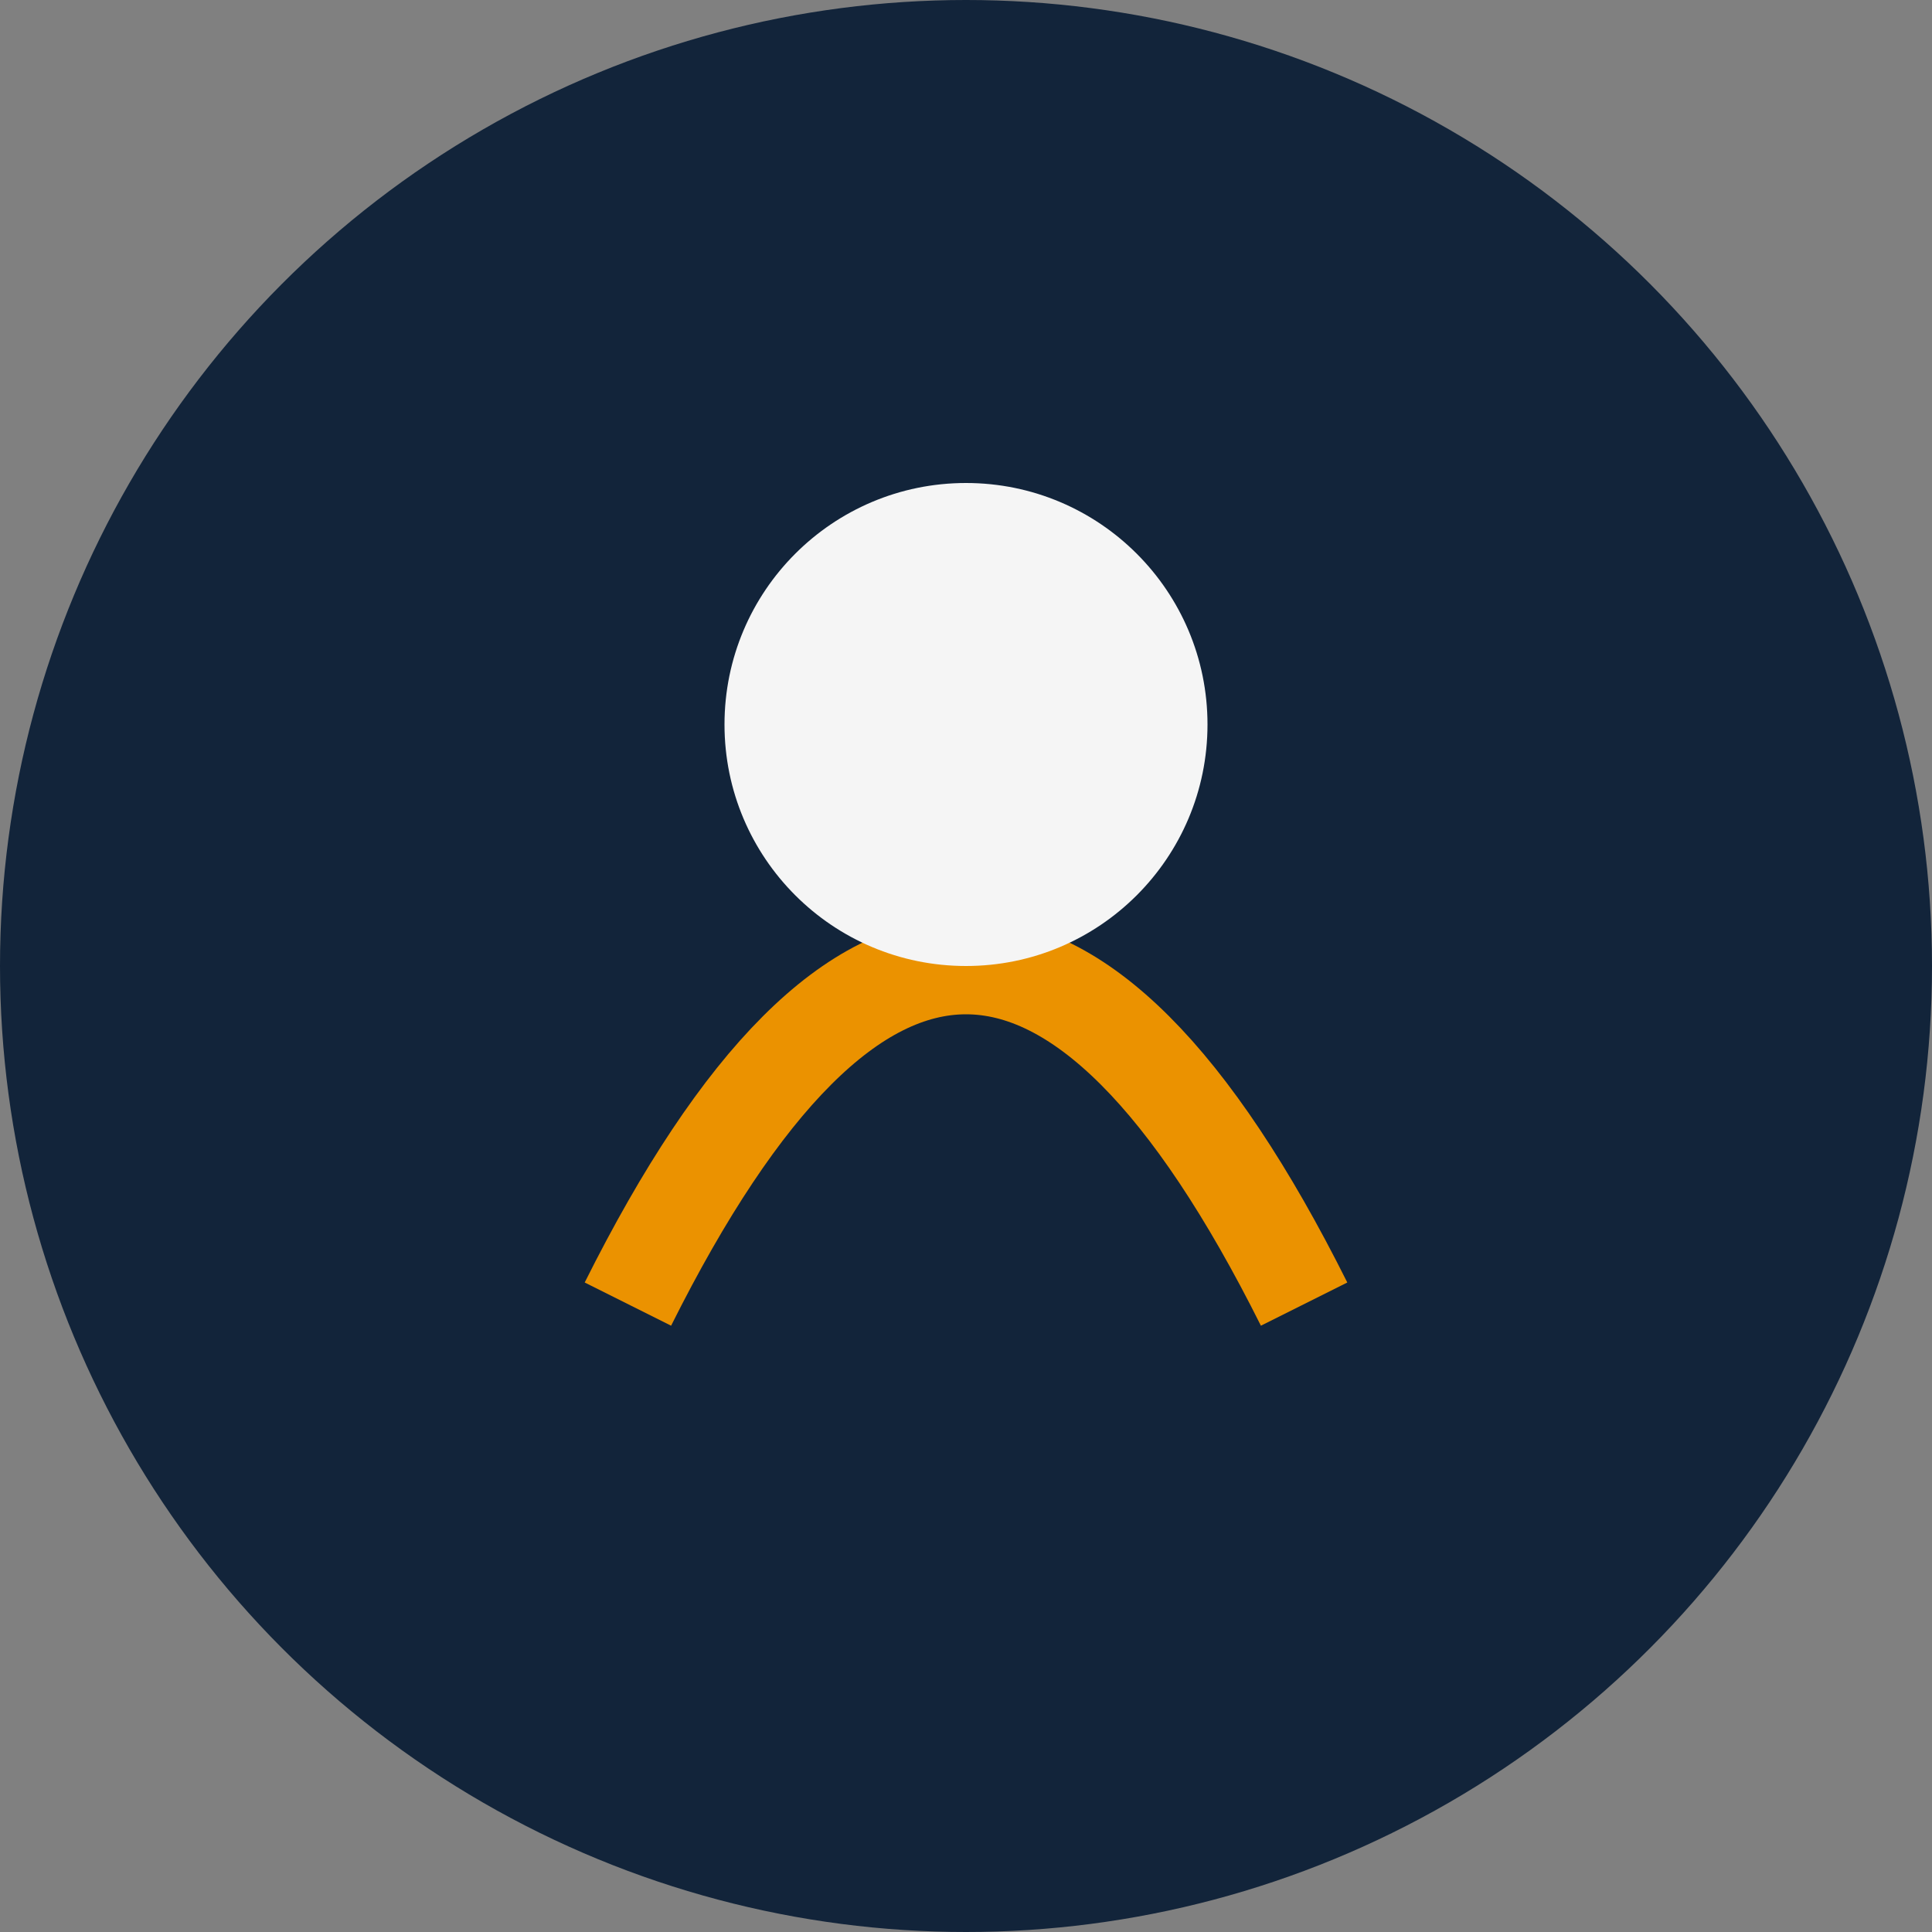
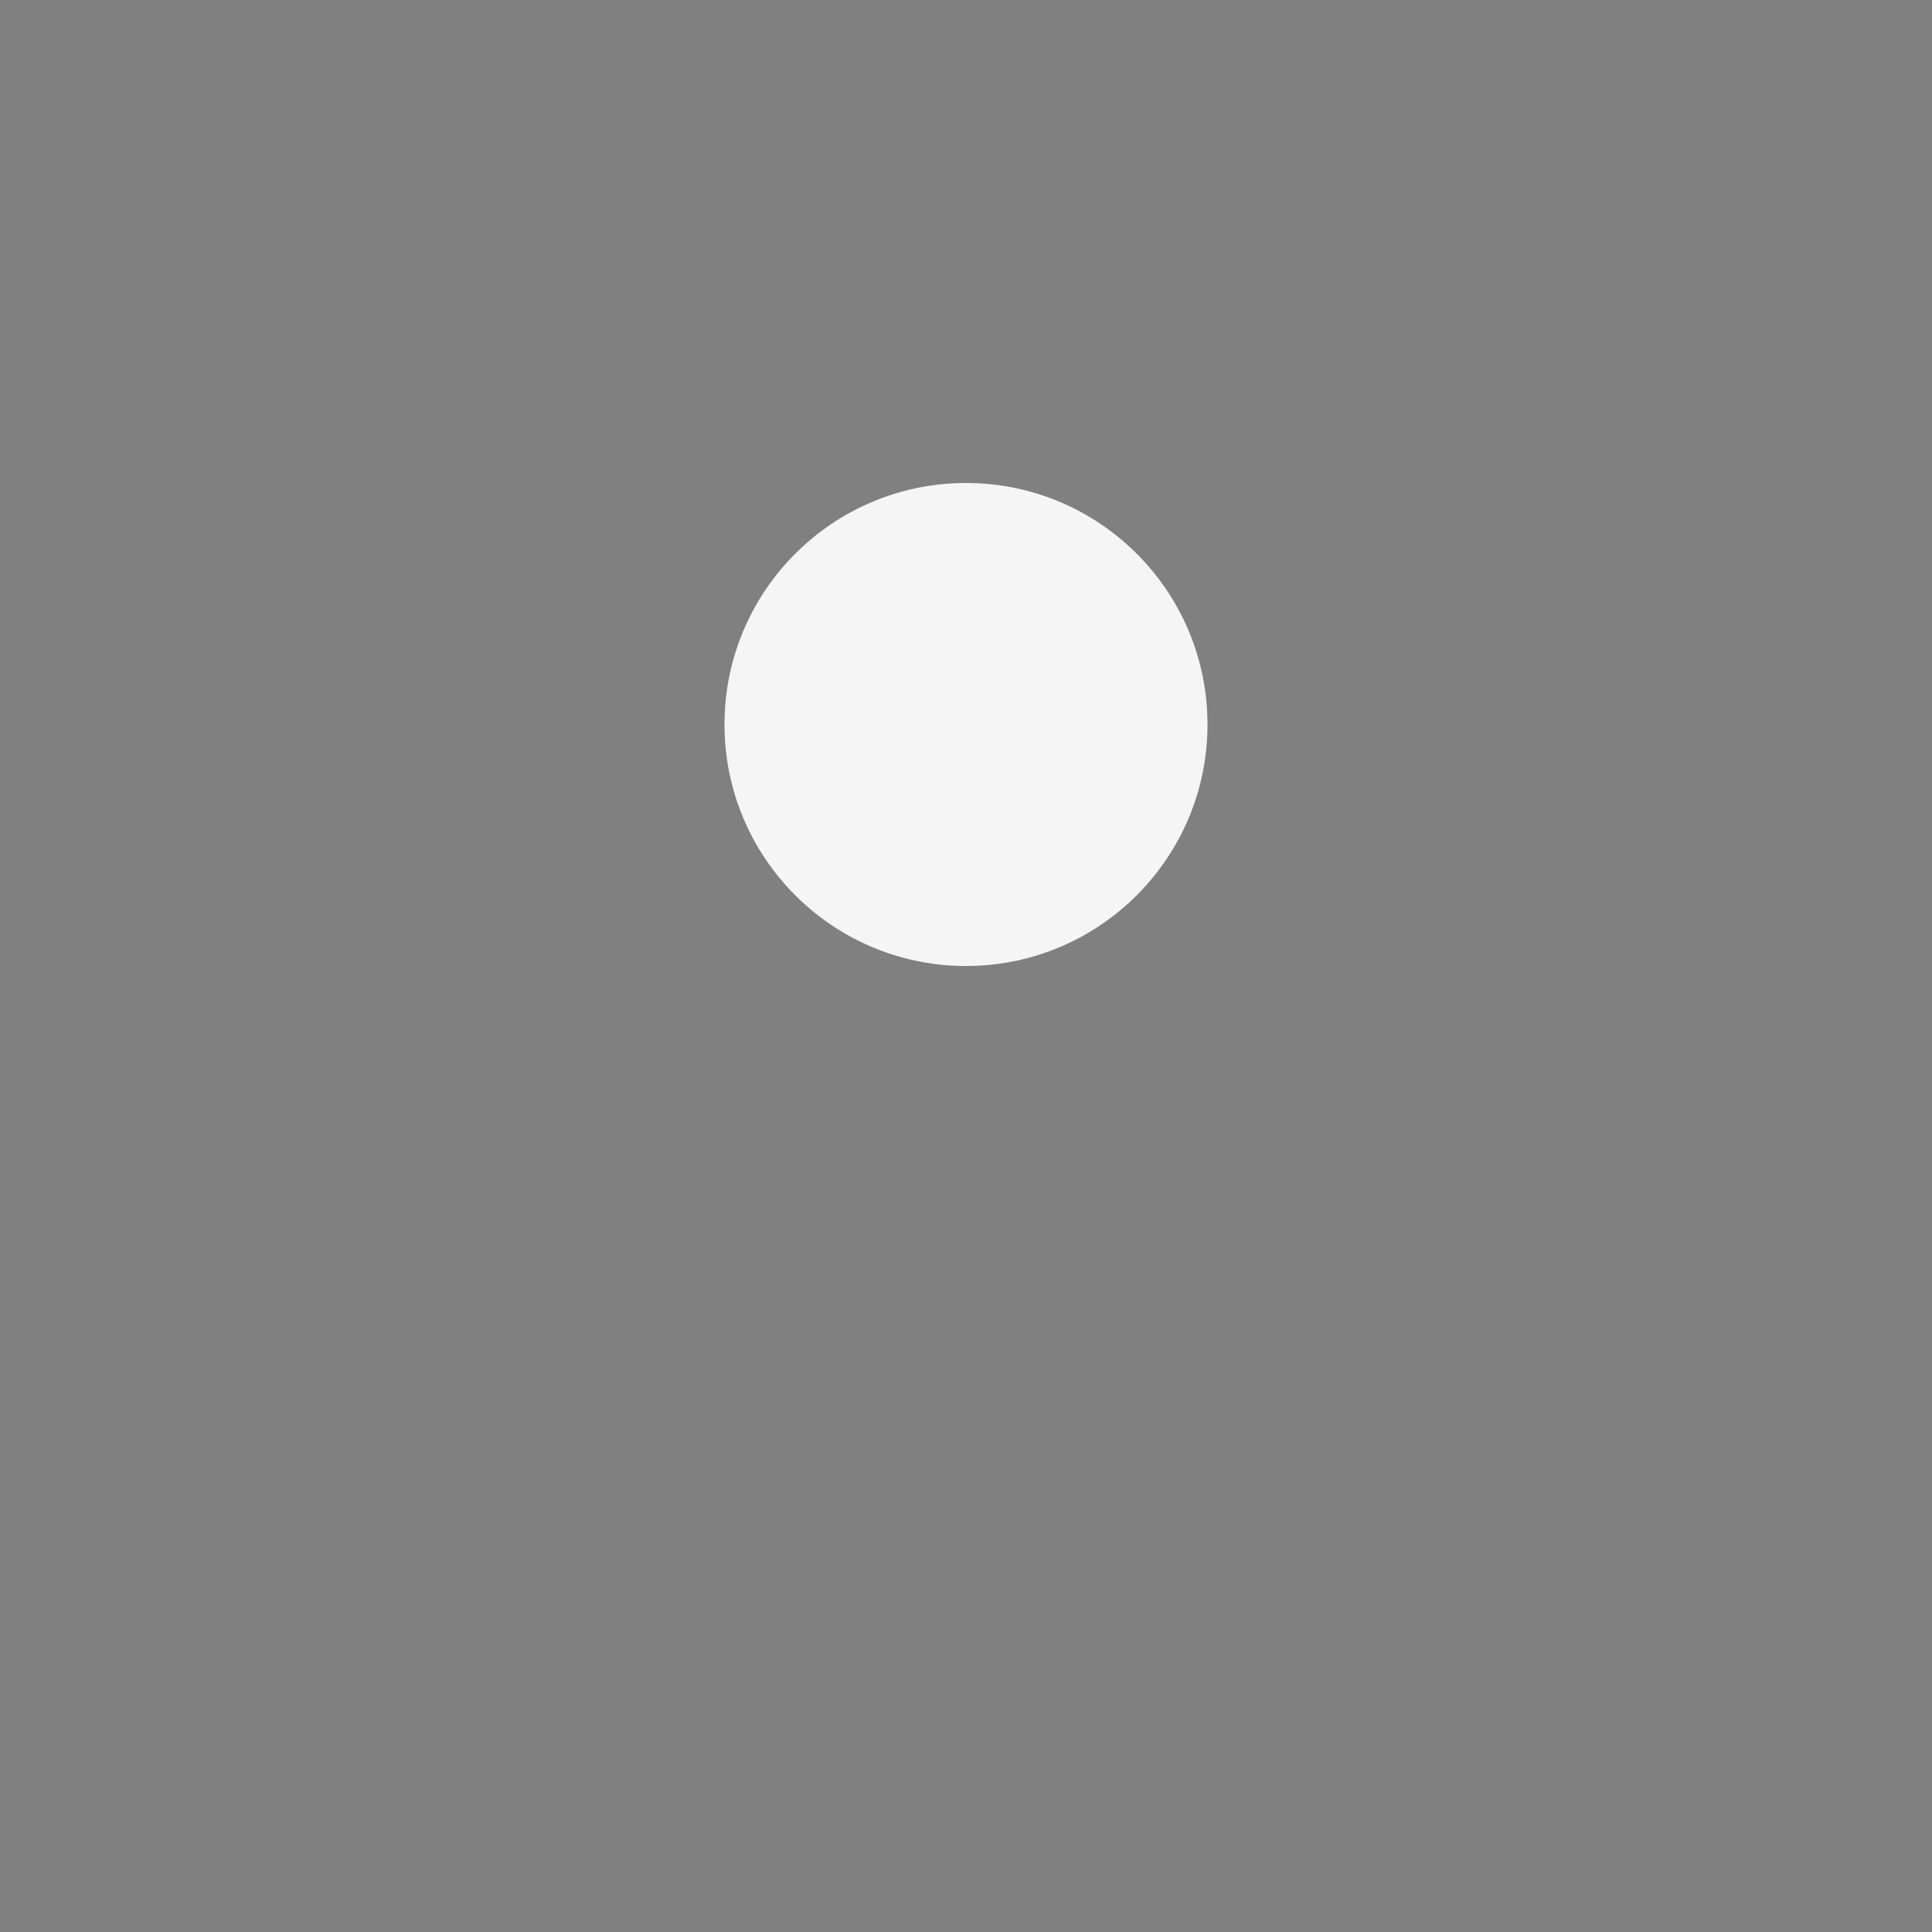
<svg xmlns="http://www.w3.org/2000/svg" width="40" height="40" viewBox="0 0 40 40">
  <rect x="0" y="0" width="40" height="40" fill="#808080" stroke="none" />
-   <circle cx="20" cy="20" r="20" fill="#12243a" />
-   <path d="M13 27q7-14 14 0" fill="none" stroke="#eb9200" stroke-width="2" />
  <circle cx="20" cy="15" r="5" fill="#f5f5f5" />
</svg>